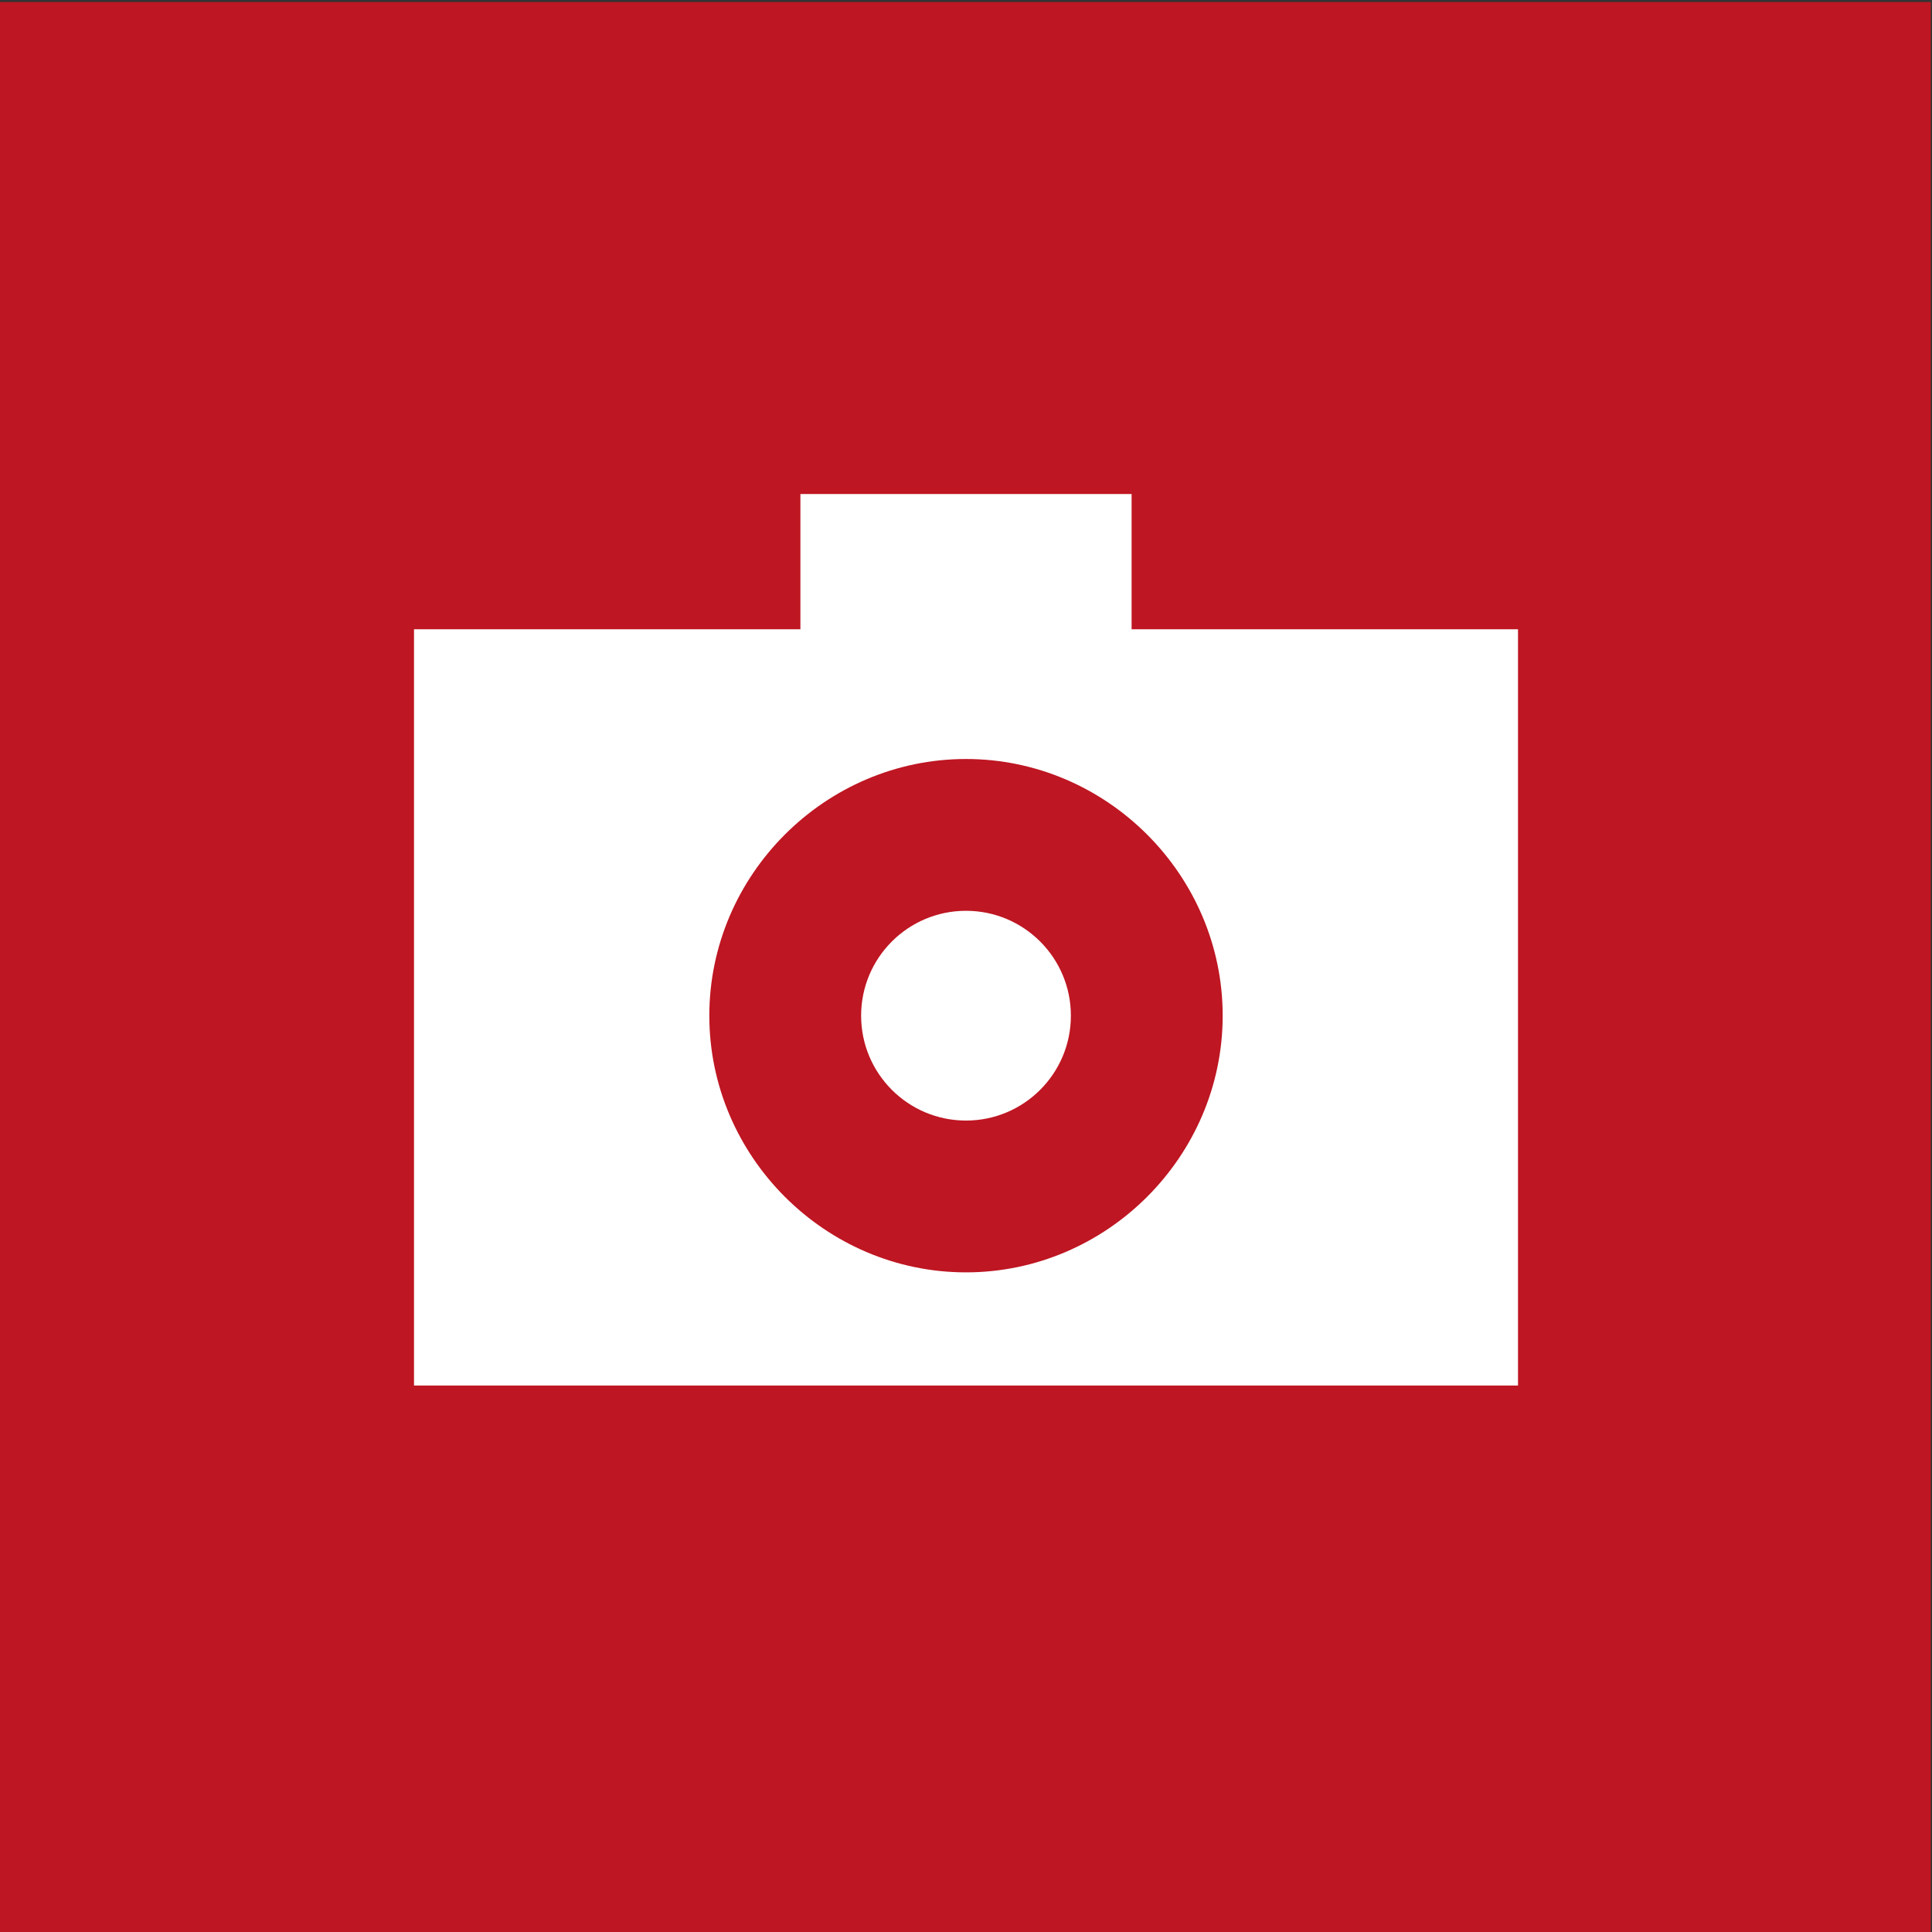
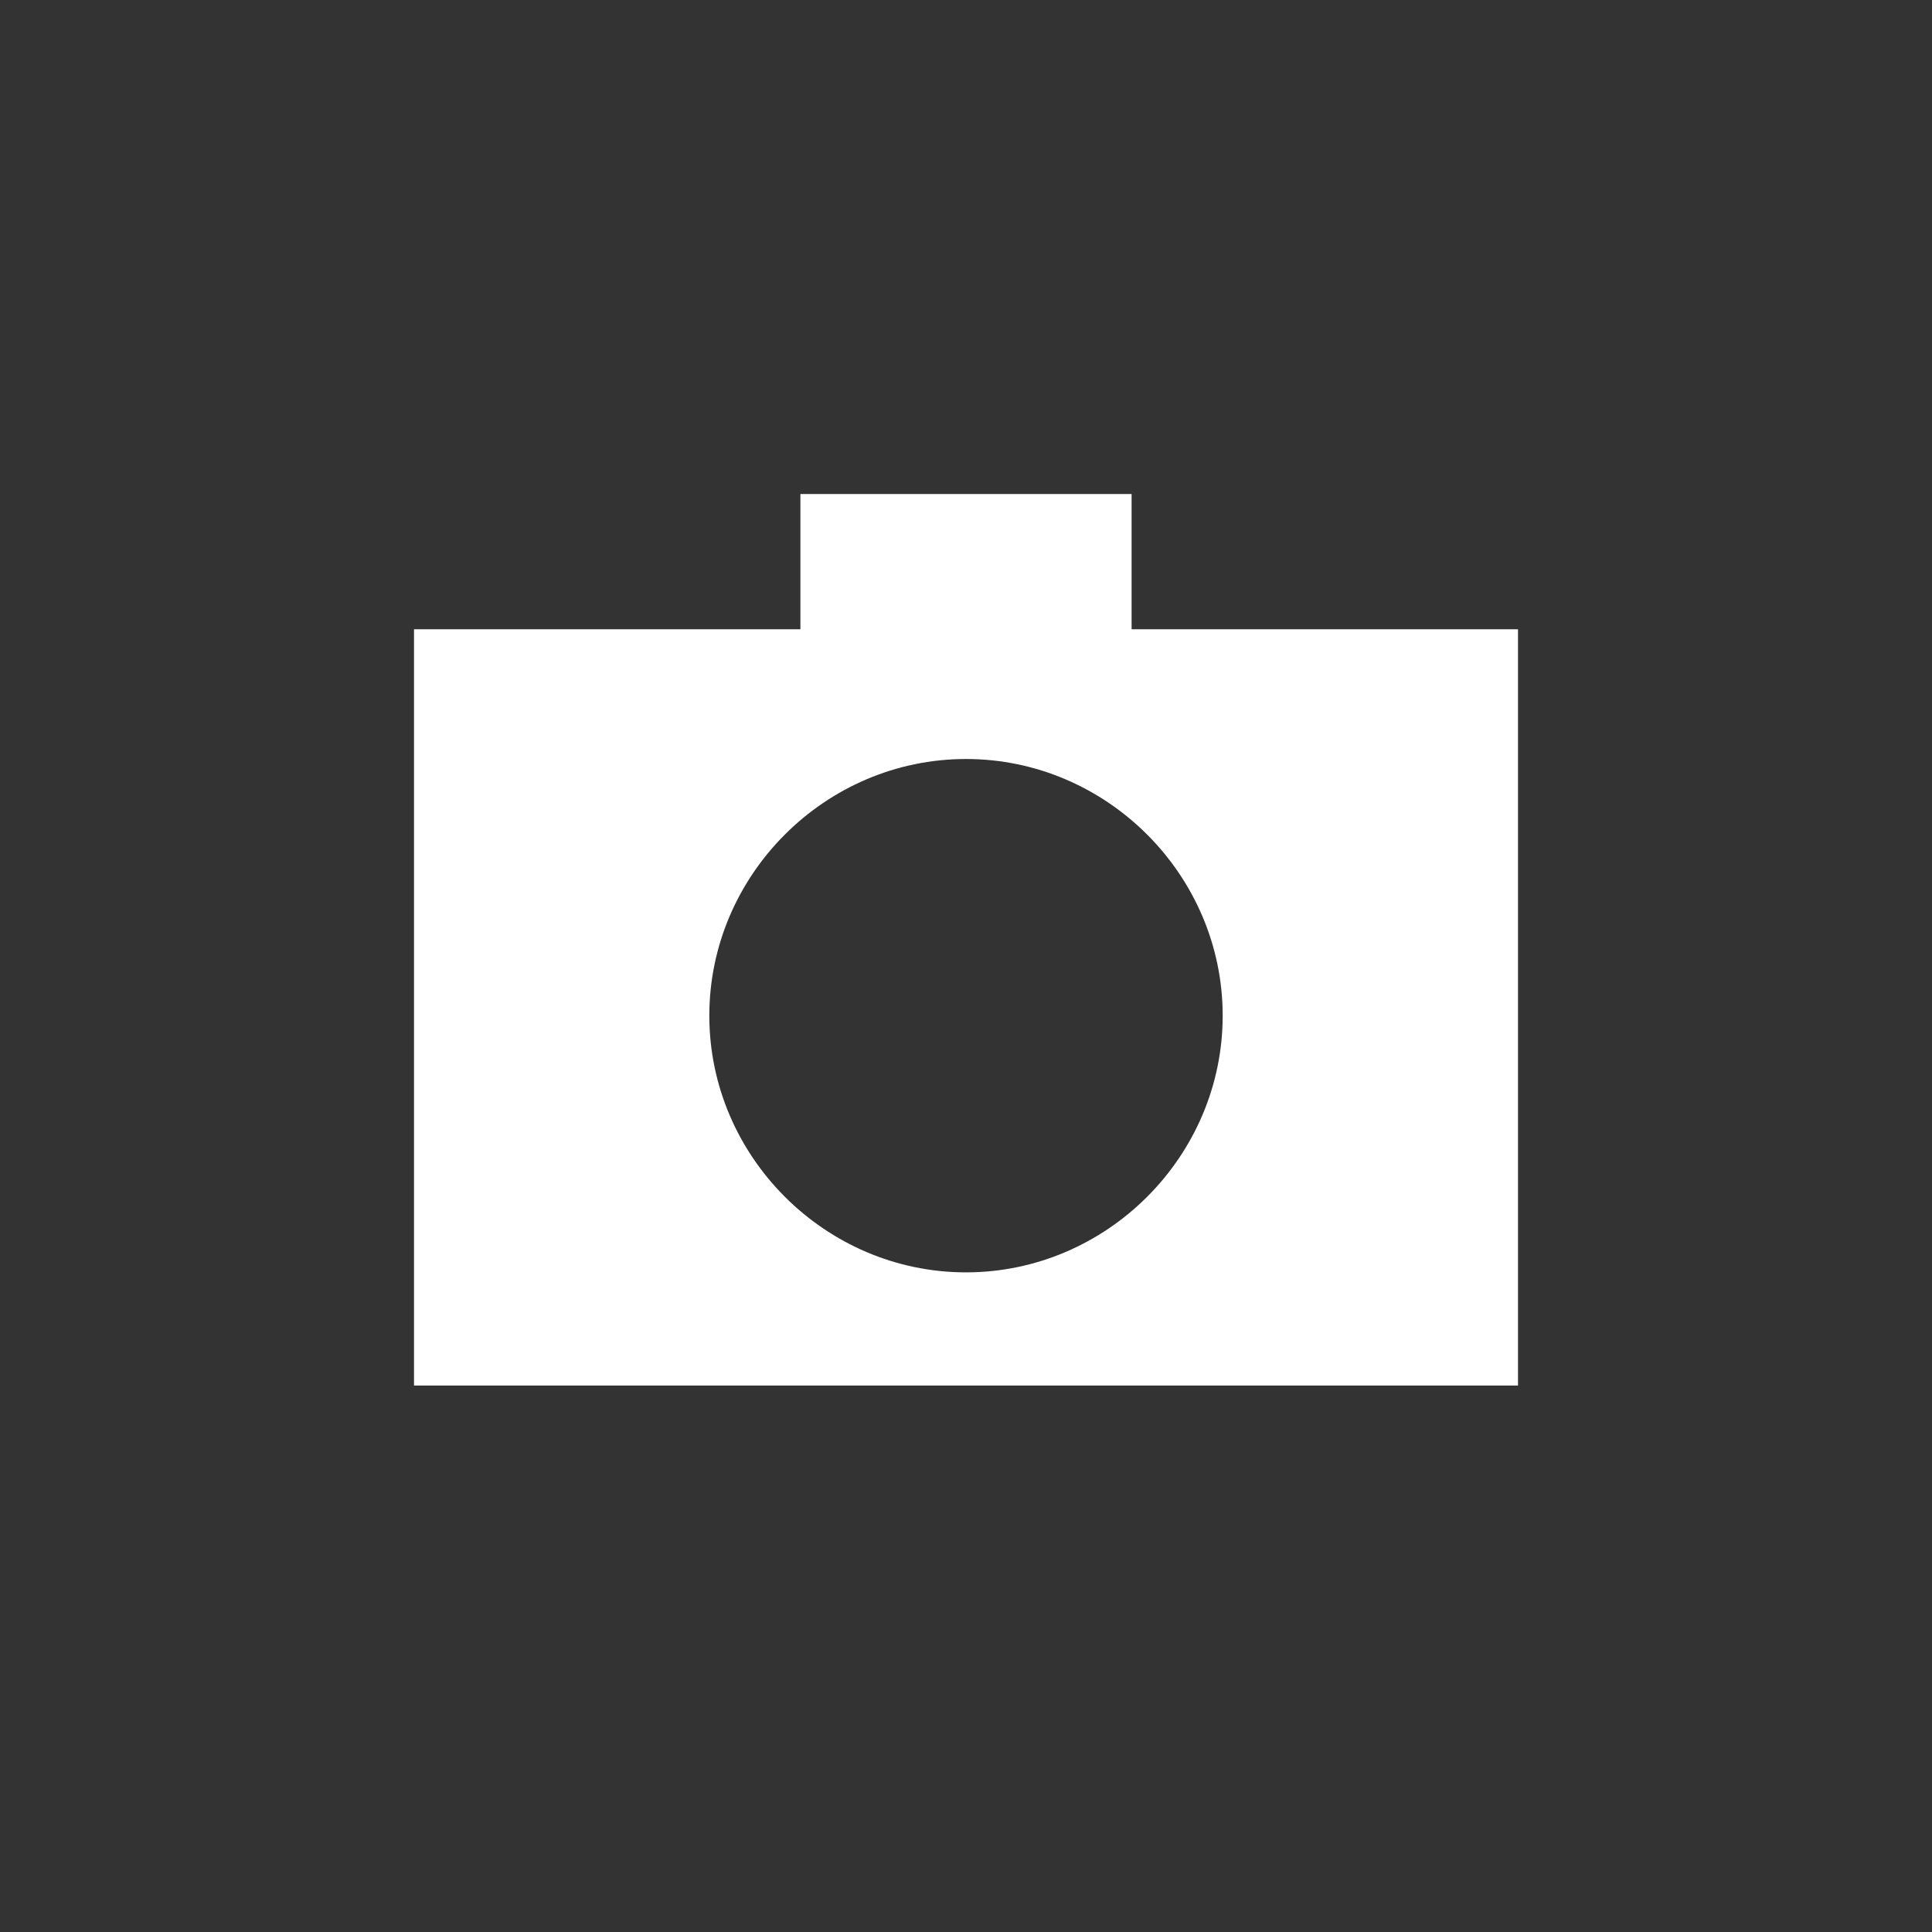
<svg xmlns="http://www.w3.org/2000/svg" x="0px" y="0px" viewBox="0 0 70 70" style="enable-background:new 0 0 70 70;" xml:space="preserve">
  <rect x="0" y="0" width="70" height="70" fill="#333333" stroke="none" />
  <style type="text/css"> .st0{fill:#BE1622;} .st1{fill:#FFFFFF;} </style>
  <g id="Background">
-     <rect x="0" y="0.1" transform="matrix(-1.836970e-16 1 -1 -1.836970e-16 70.055 7.350303e-02)" class="st0" width="70" height="70" />
-   </g>
+     </g>
  <g id="Icons">
    <g>
-       <circle class="st1" cx="35" cy="36.8" r="3.8" />
      <path class="st1" d="M41,22.8v-4.9H29v4.9H15v27.4h40V22.8H41z M35,46.1c-5.1,0-9.3-4.2-9.3-9.3s4.2-9.3,9.3-9.3s9.3,4.2,9.3,9.3 S40.1,46.1,35,46.1z" />
    </g>
  </g>
</svg>